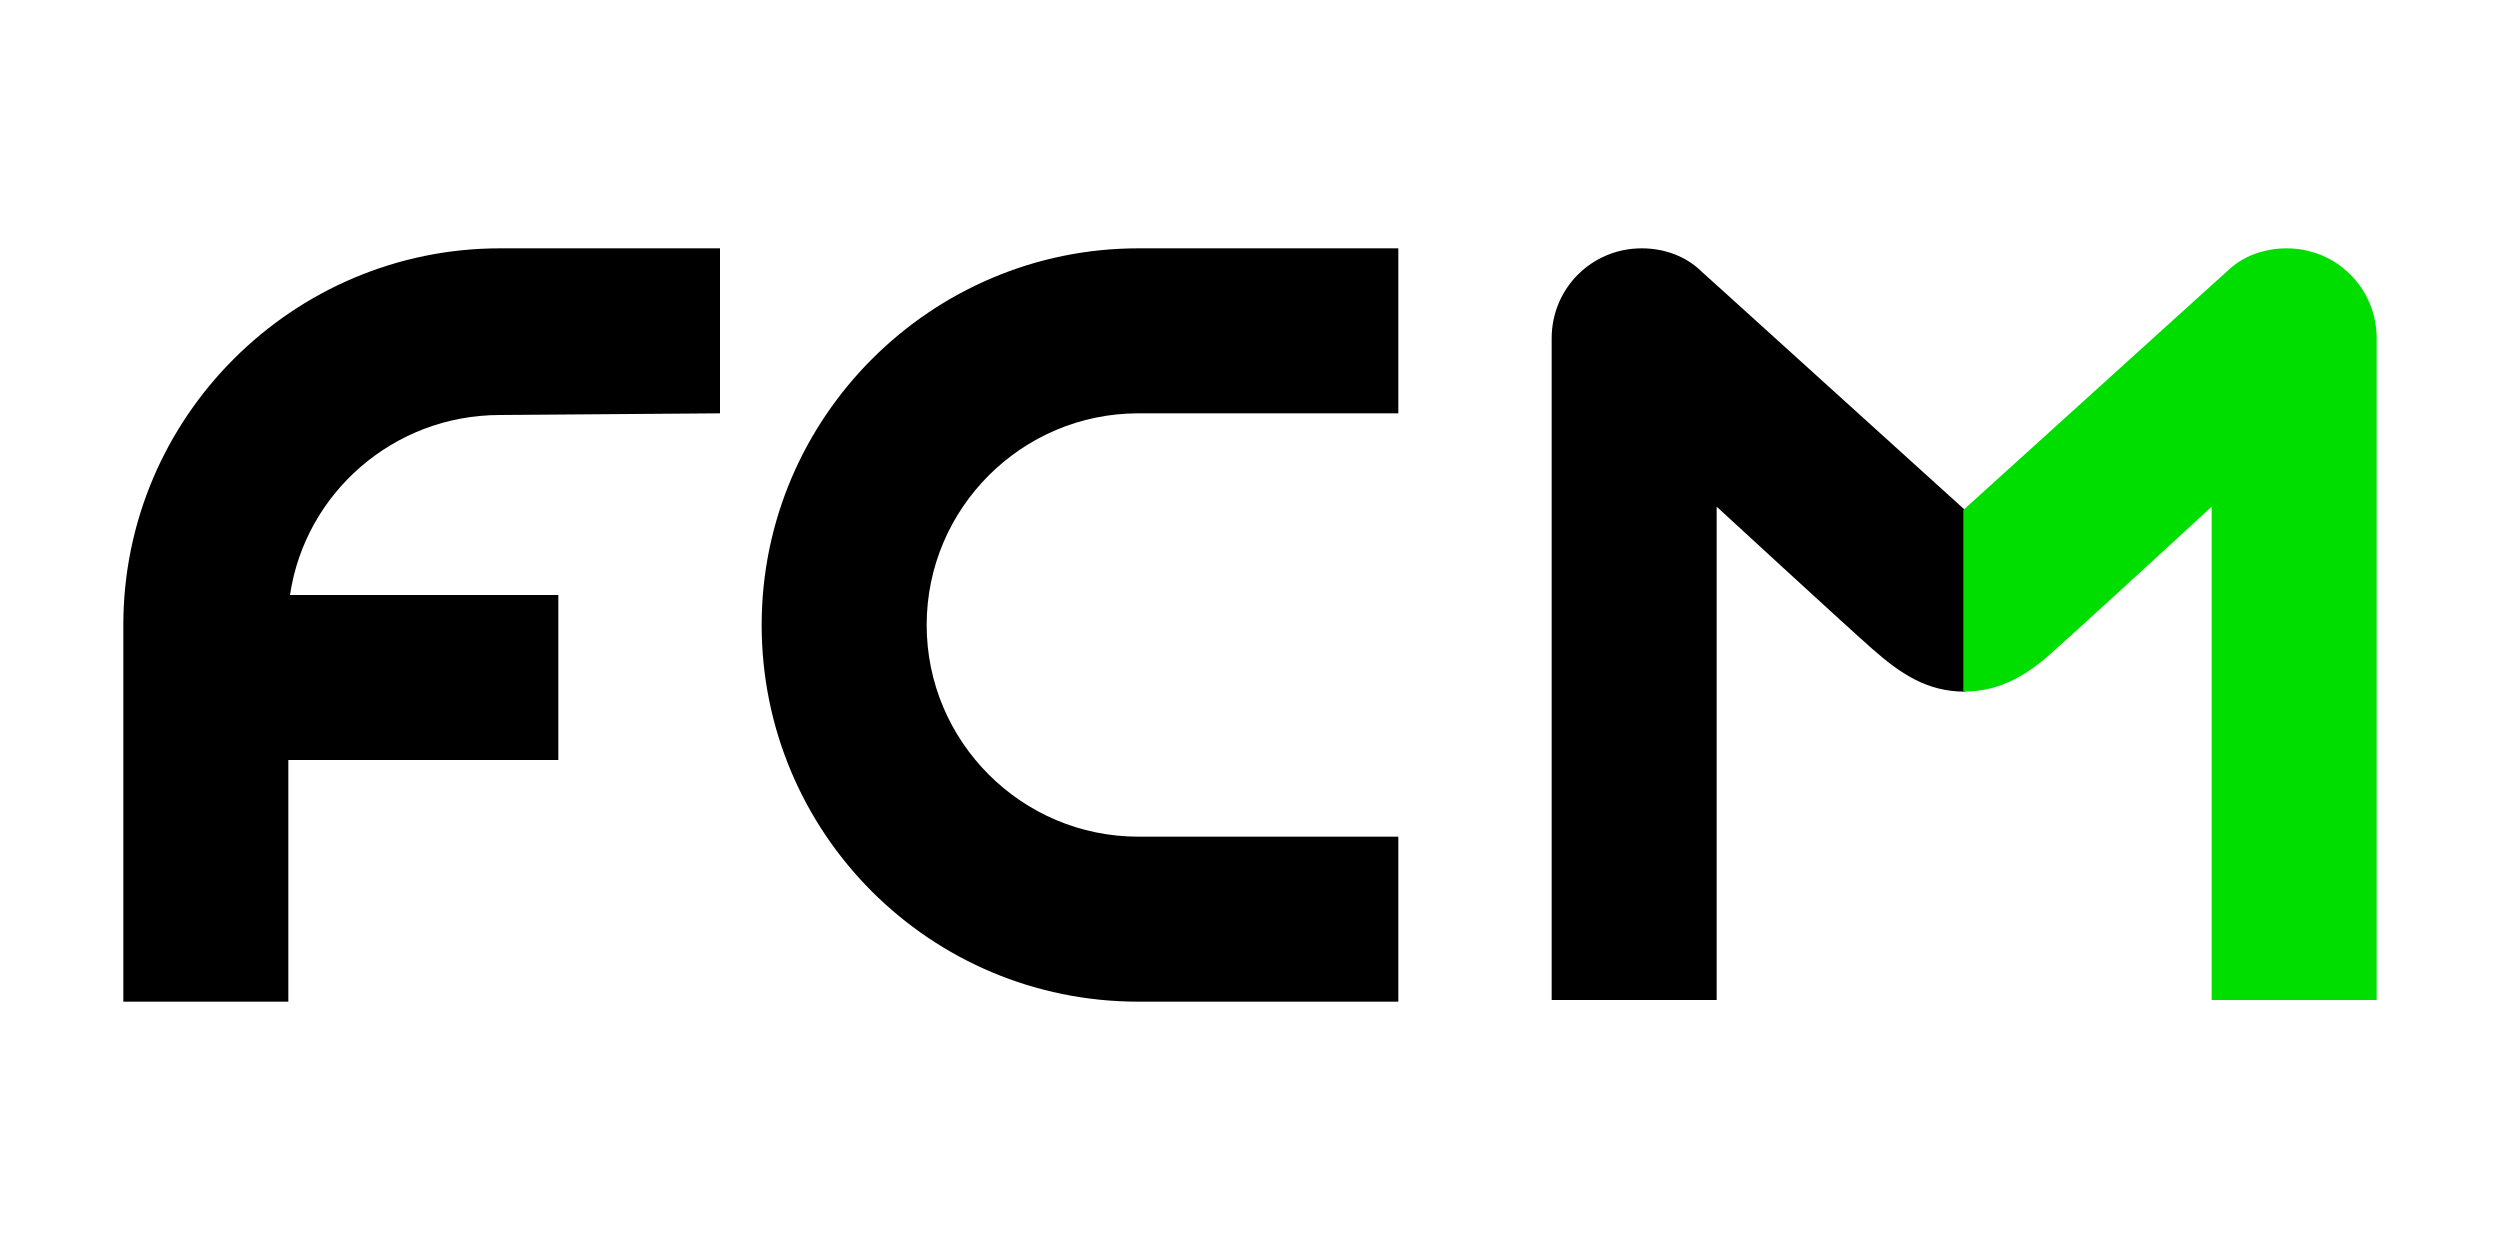
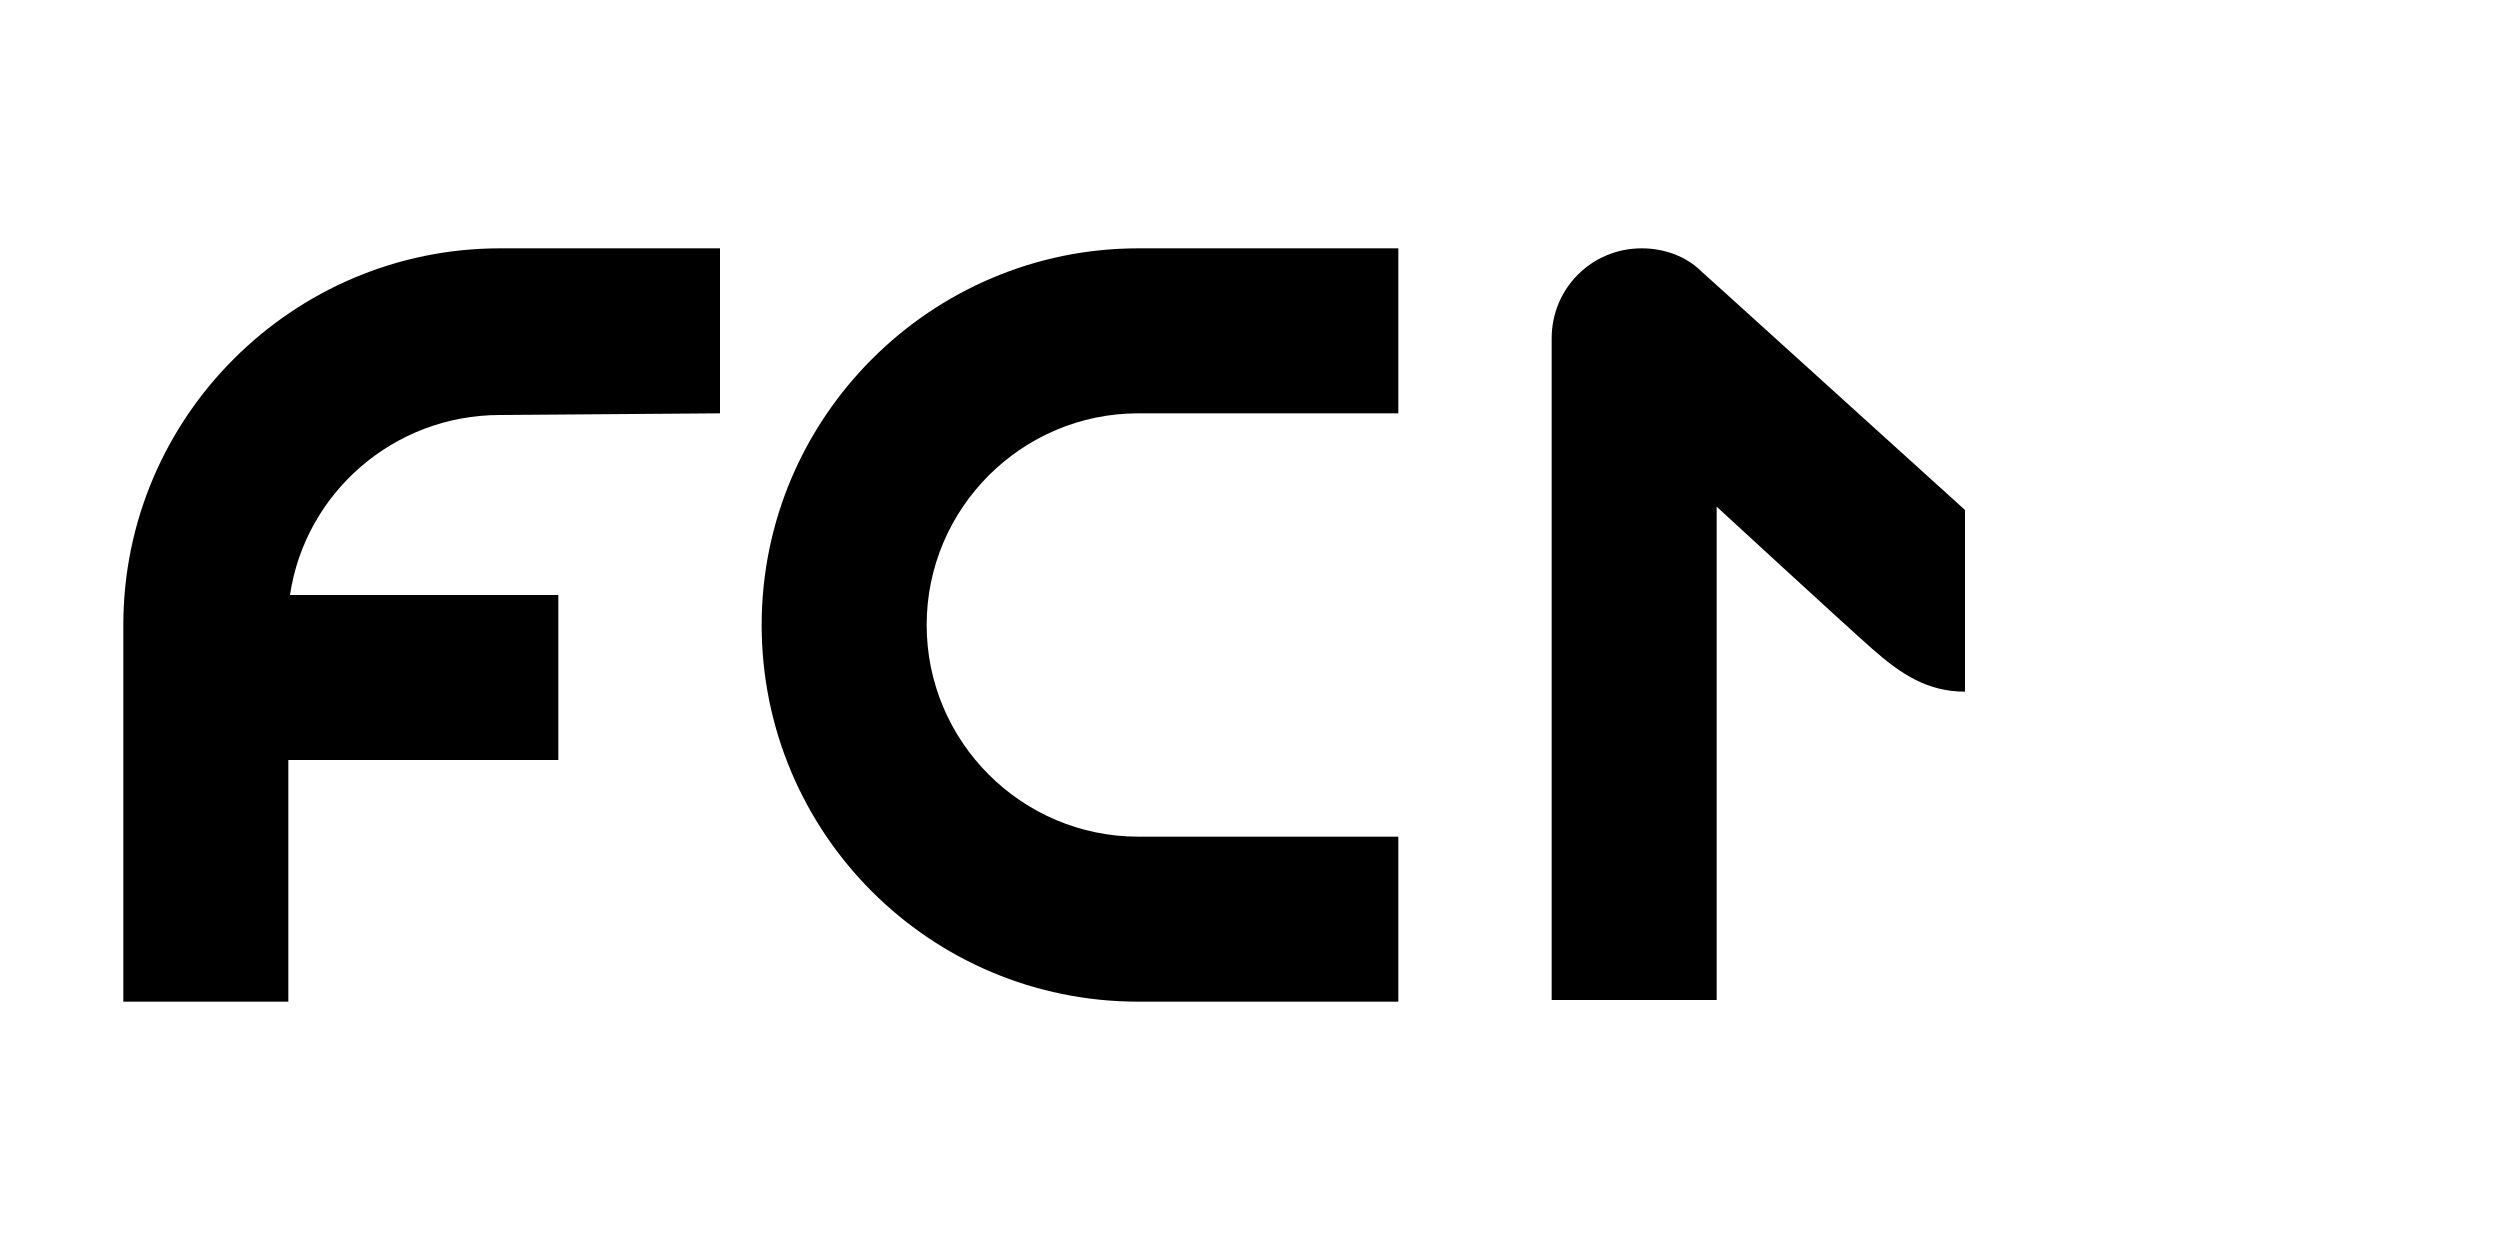
<svg xmlns="http://www.w3.org/2000/svg" version="1.1" id="layer" x="0px" y="0px" viewBox="0 0 150 75" style="enable-background:new 0 0 150 75;" xml:space="preserve">
  <style type="text/css">
	.st0{fill:#00DE00;}
</style>
  <g>
-     <path d="M43.2,24.8v-9.9H30C17.6,14.9,7.4,25,7.4,37.5v22.6h9.9V45.6h16.2v-9.9H17.4c0.9-6.1,6.2-10.8,12.6-10.8L43.2,24.8   L43.2,24.8z M83.9,24.8v-9.9H68.3c-12.4,0-22.6,10.1-22.6,22.6s10.1,22.6,22.6,22.6h15.6v-9.9H68.3c-7,0-12.7-5.7-12.7-12.7   s5.7-12.7,12.7-12.7L83.9,24.8L83.9,24.8z M103.1,17.2l-1-0.9c-0.9-0.9-2.2-1.4-3.6-1.4c-3,0-5.4,2.4-5.4,5.4V60h9.9V30.4   c0,0,7.6,7,9.3,8.5s3.3,2.6,5.6,2.6V30.6L103.1,17.2z" />
-     <path class="st0" d="M132.6,17.2l1-0.9c0.9-0.9,2.2-1.4,3.6-1.4c3,0,5.4,2.4,5.4,5.4V60h-9.9V30.4c0,0-7.6,7-9.3,8.5   c-1.6,1.5-3.3,2.6-5.6,2.6V30.6L132.6,17.2z" />
+     <path d="M43.2,24.8v-9.9H30C17.6,14.9,7.4,25,7.4,37.5v22.6h9.9V45.6h16.2v-9.9H17.4c0.9-6.1,6.2-10.8,12.6-10.8L43.2,24.8   L43.2,24.8z M83.9,24.8v-9.9H68.3c-12.4,0-22.6,10.1-22.6,22.6s10.1,22.6,22.6,22.6h15.6v-9.9H68.3c-7,0-12.7-5.7-12.7-12.7   s5.7-12.7,12.7-12.7L83.9,24.8L83.9,24.8z M103.1,17.2l-1-0.9c-0.9-0.9-2.2-1.4-3.6-1.4c-3,0-5.4,2.4-5.4,5.4V60h9.9V30.4   c0,0,7.6,7,9.3,8.5s3.3,2.6,5.6,2.6V30.6z" />
  </g>
</svg>